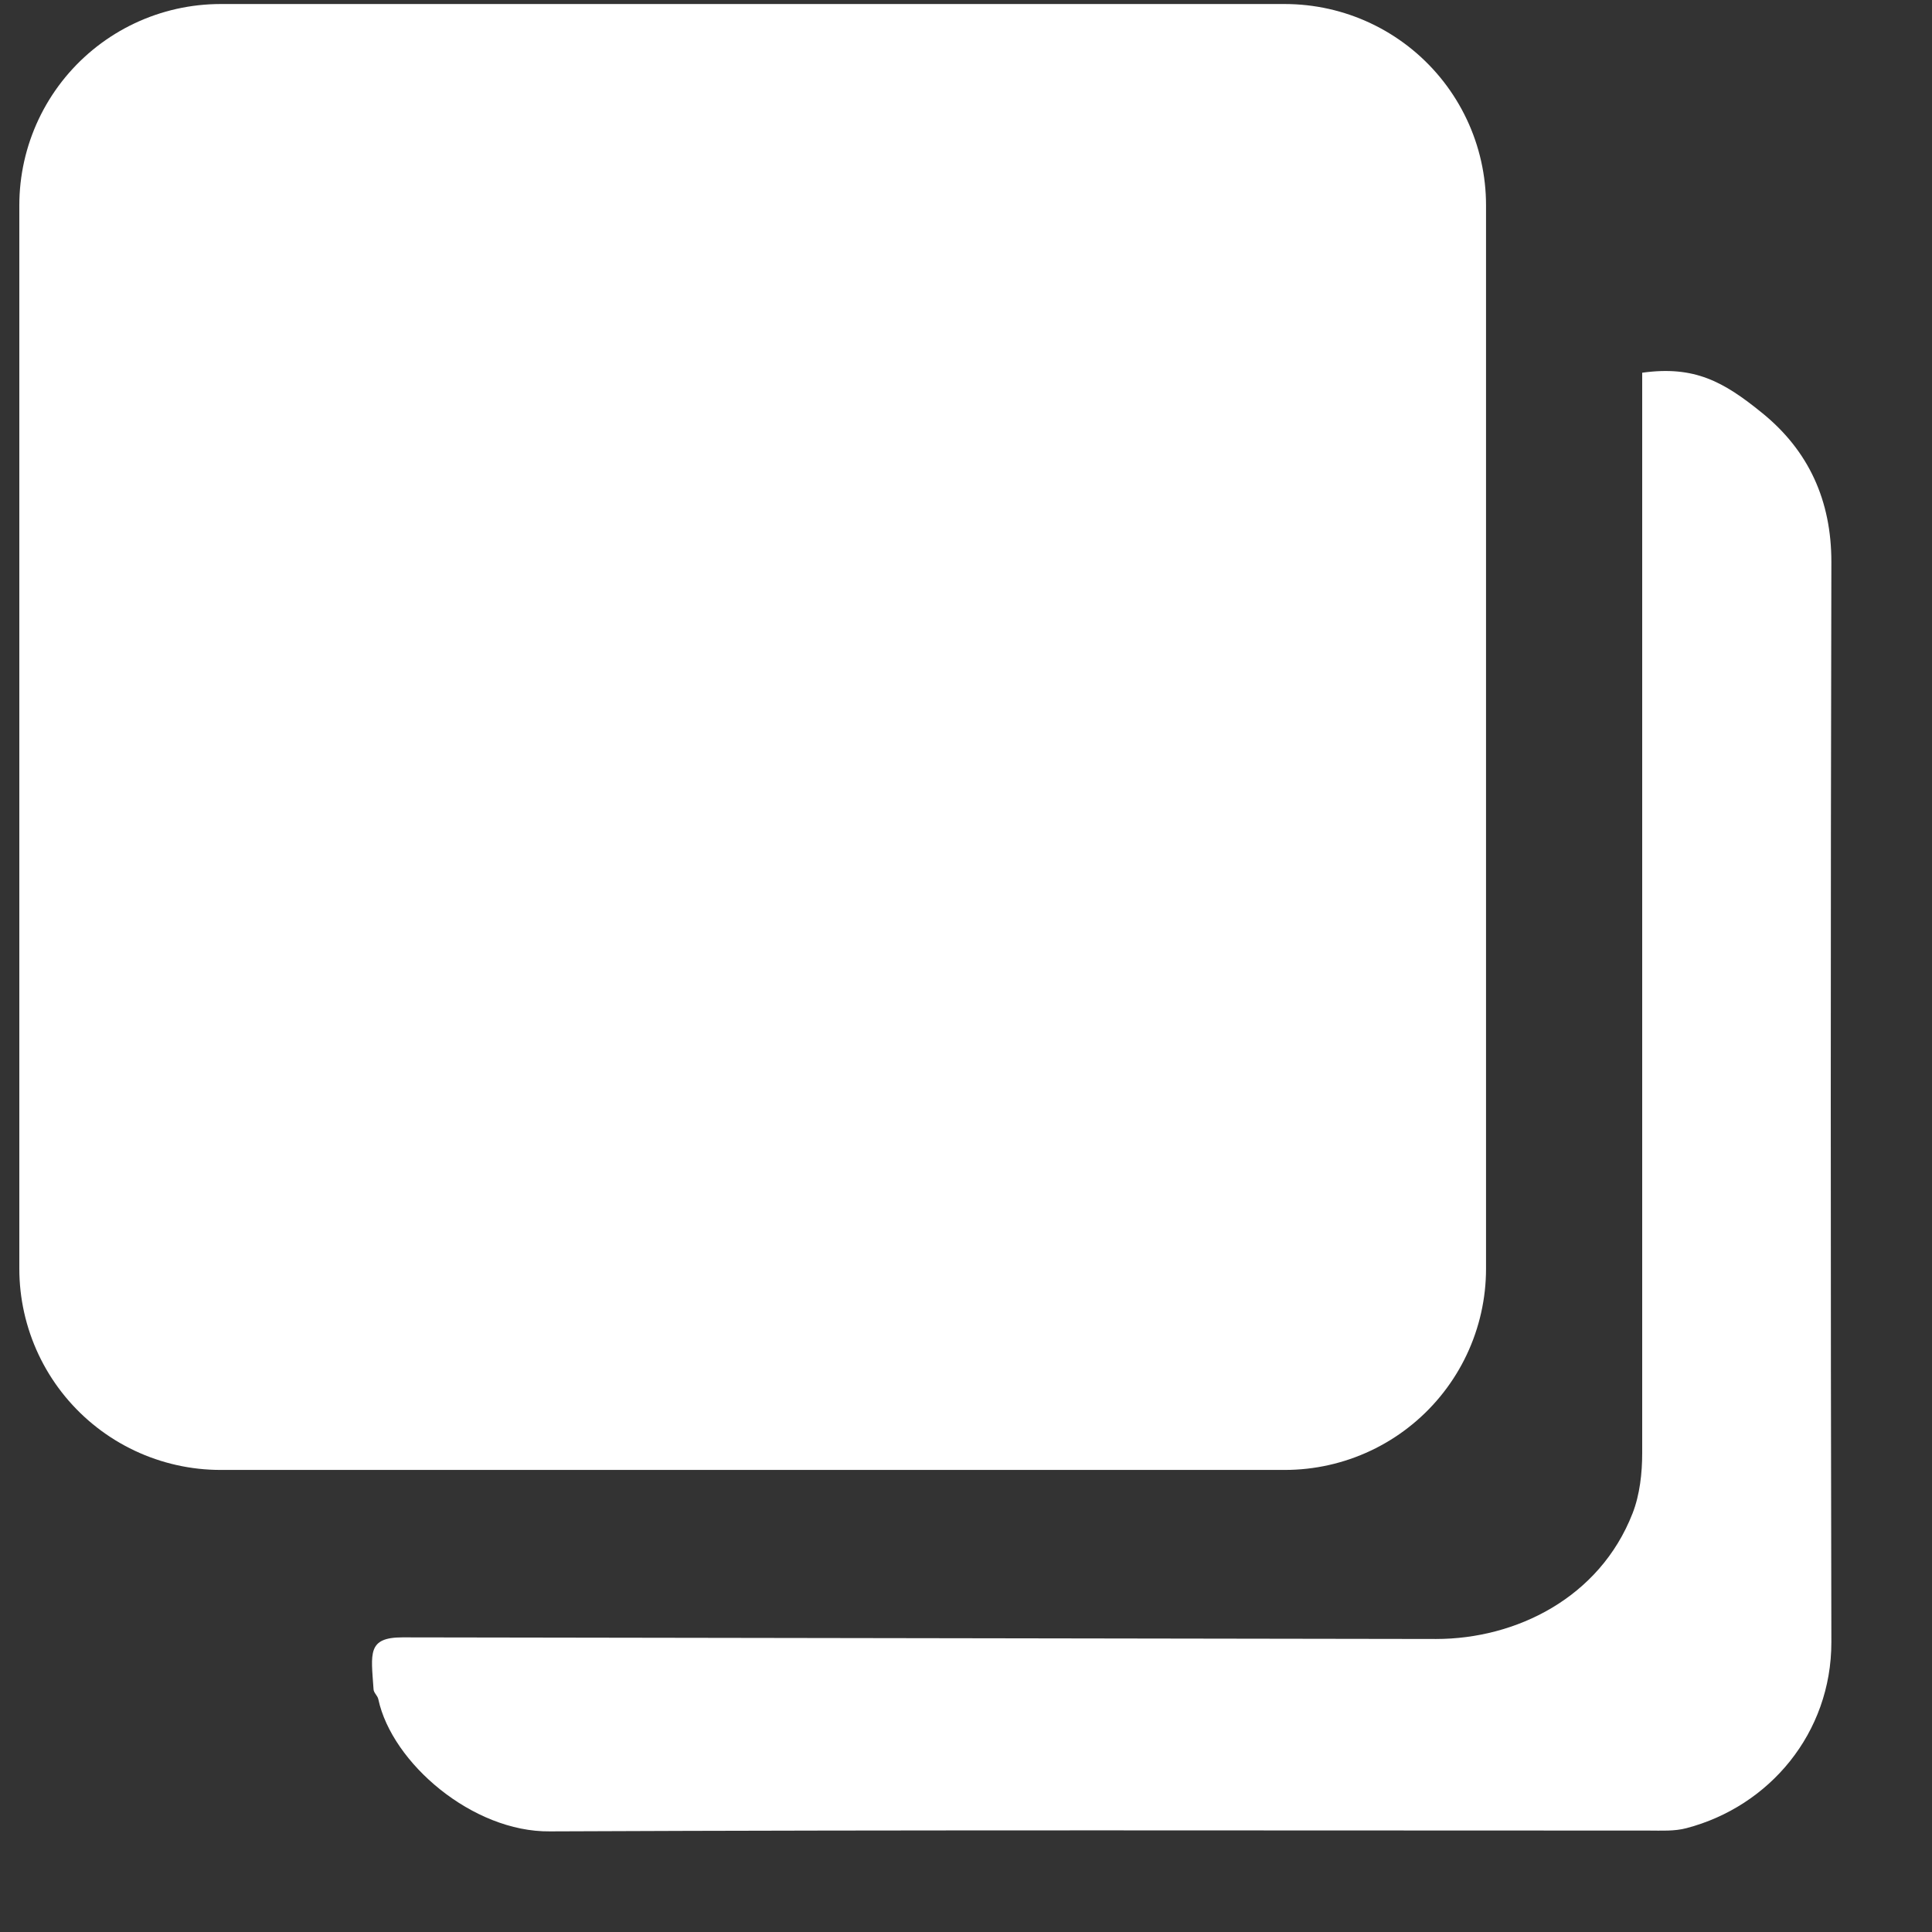
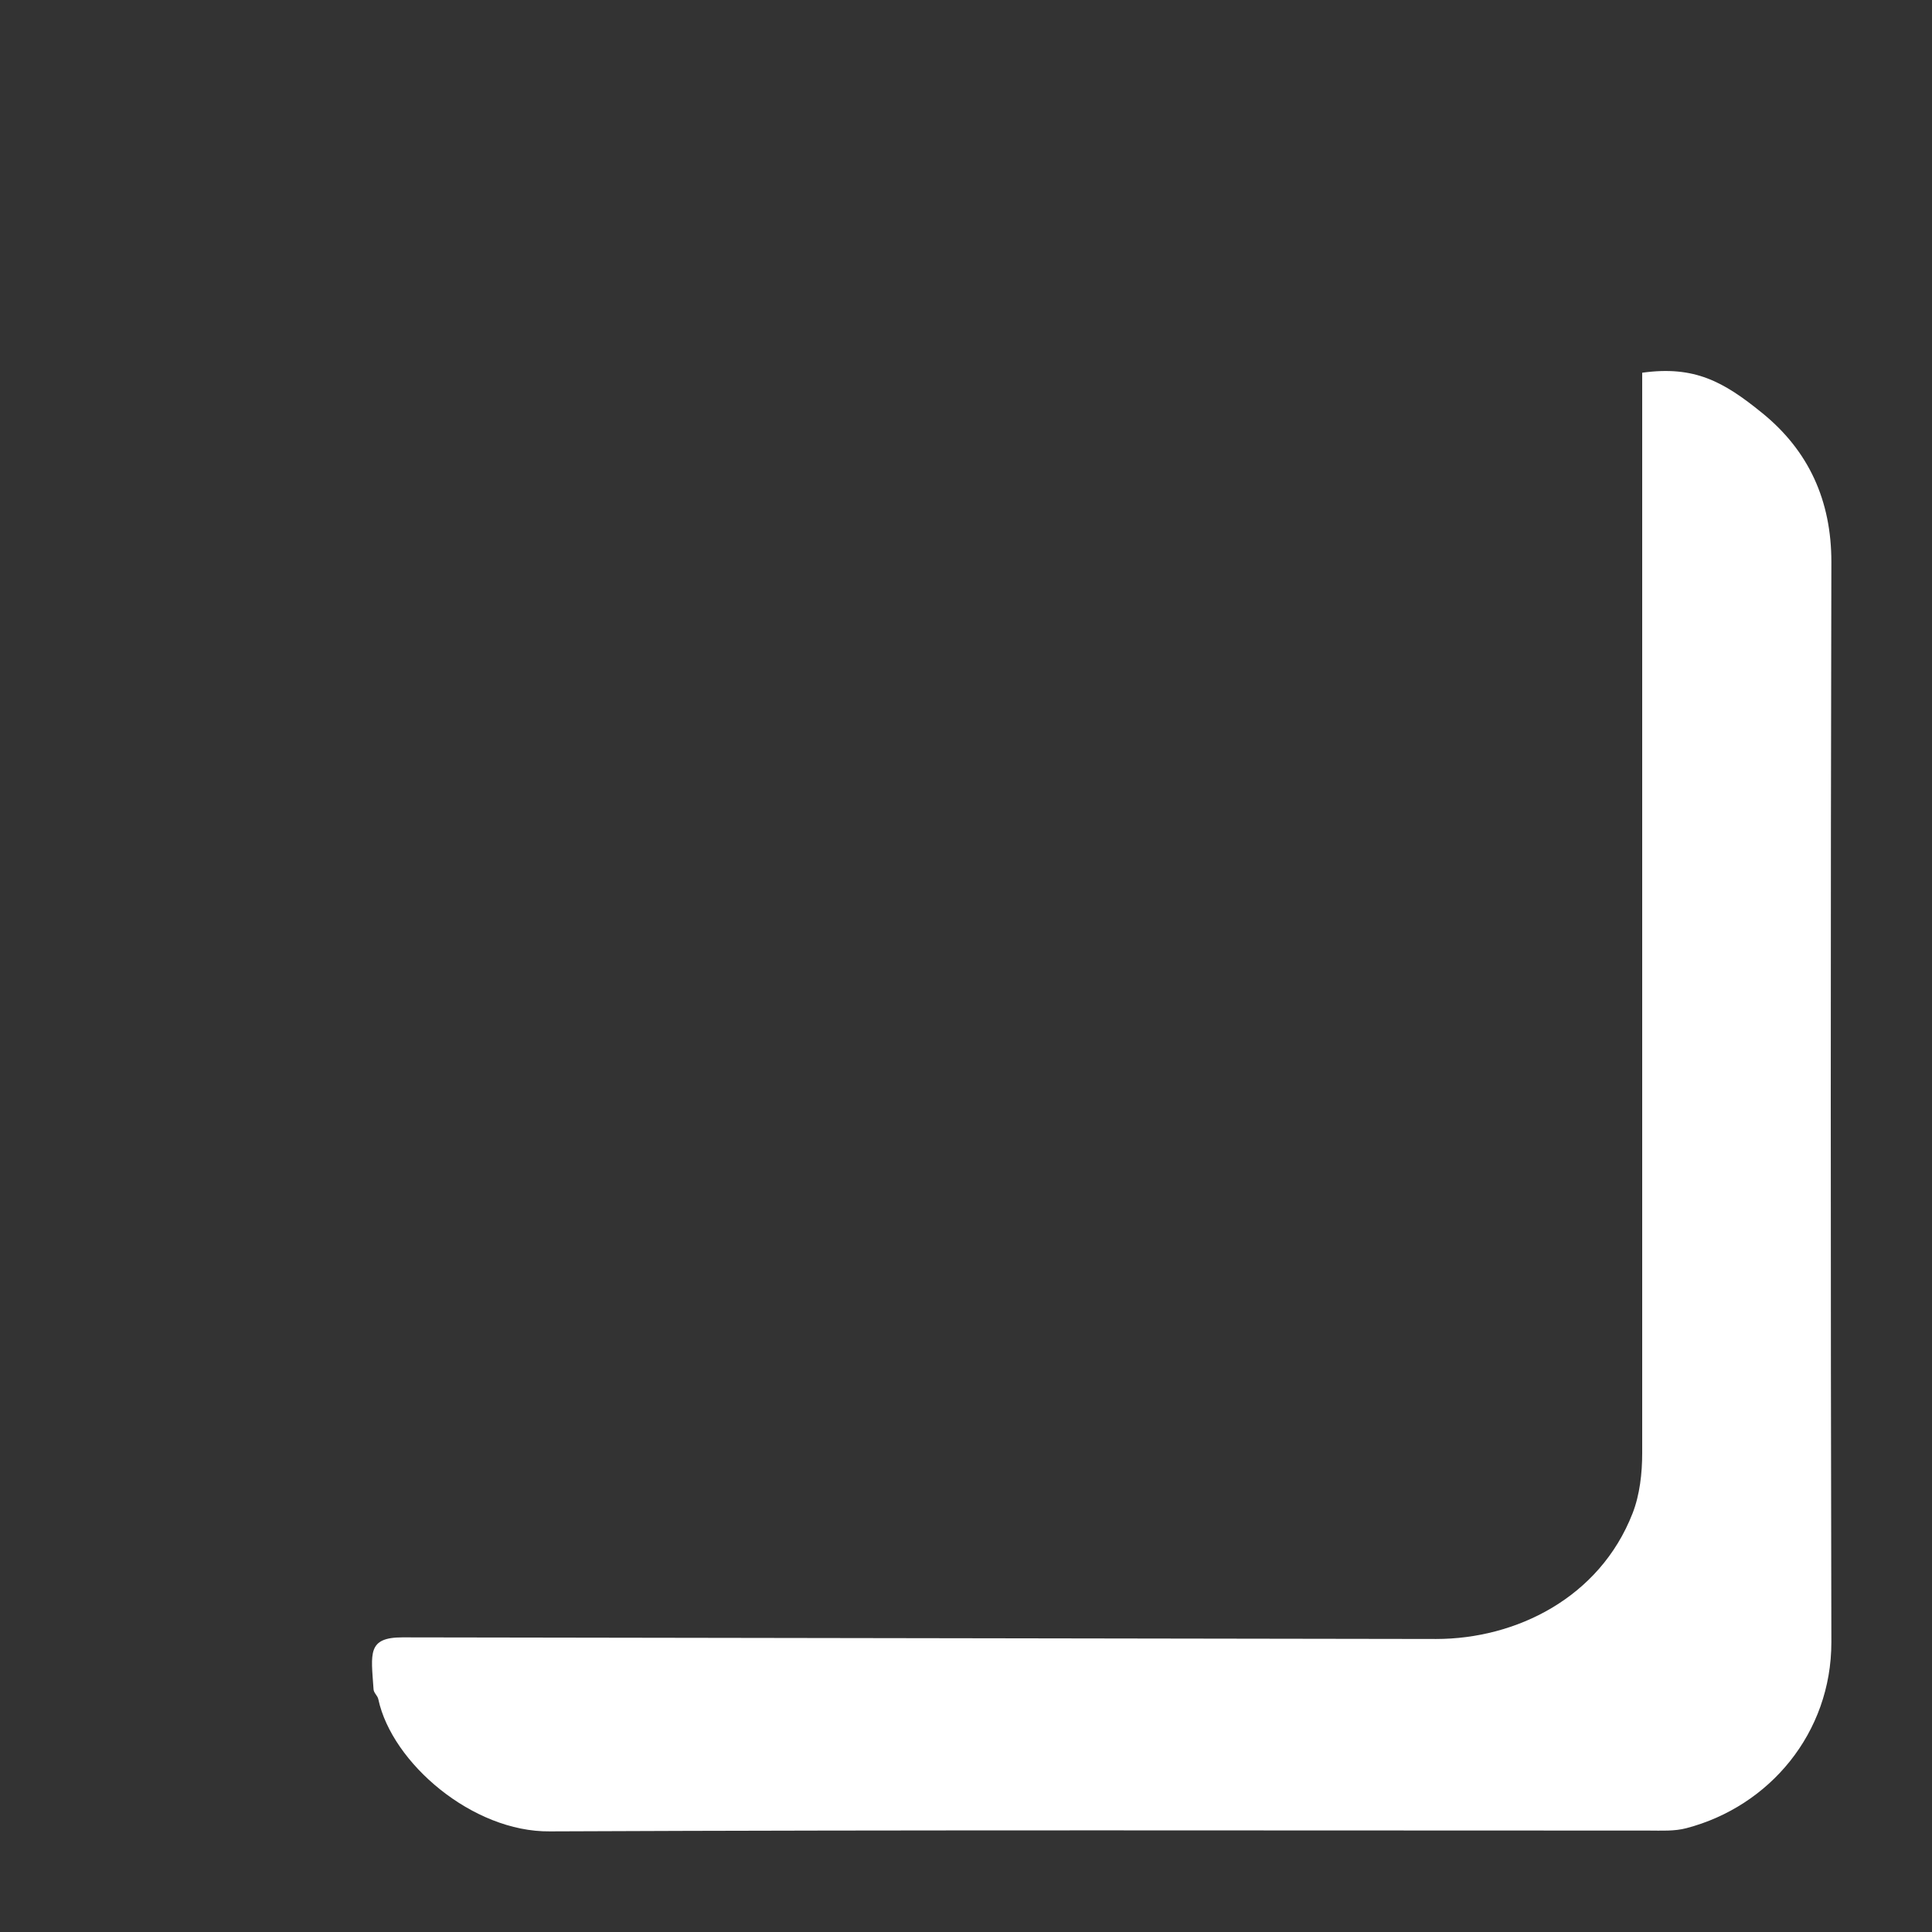
<svg xmlns="http://www.w3.org/2000/svg" viewBox="0 0 240 240">
  <rect x="0" y="0" width="240" height="240" fill="#333333" stroke="none" />
  <path d="M50 203.4c-4.4 0-3.9 2-3.6 6.4 0 .5.5.8.6 1.3 1.7 7.9 11.7 16.5 21.3 16.4 45.5-.2 91-.1 136.5-.1 1.6 0 3.2.1 4.7-.3 10.3-2.7 18-11.8 18-23.1-.1-44.7-.1-89.5 0-134.2 0-7.6-2.8-13.8-8.6-18.5-4.8-3.9-8.4-5.9-14.9-5v134.2c0 2.5-.3 5.2-1.2 7.5-4.1 10.5-14.5 15.6-24.4 15.6" fill-rule="evenodd" clip-rule="evenodd" fill="#fff" />
-   <path d="M52.1 25.5H27.4v132.1h132.2V25.5h-24.2z" fill="#fff" stroke="#fff" stroke-width="50" stroke-linecap="round" stroke-linejoin="round" stroke-miterlimit="10" />
</svg>